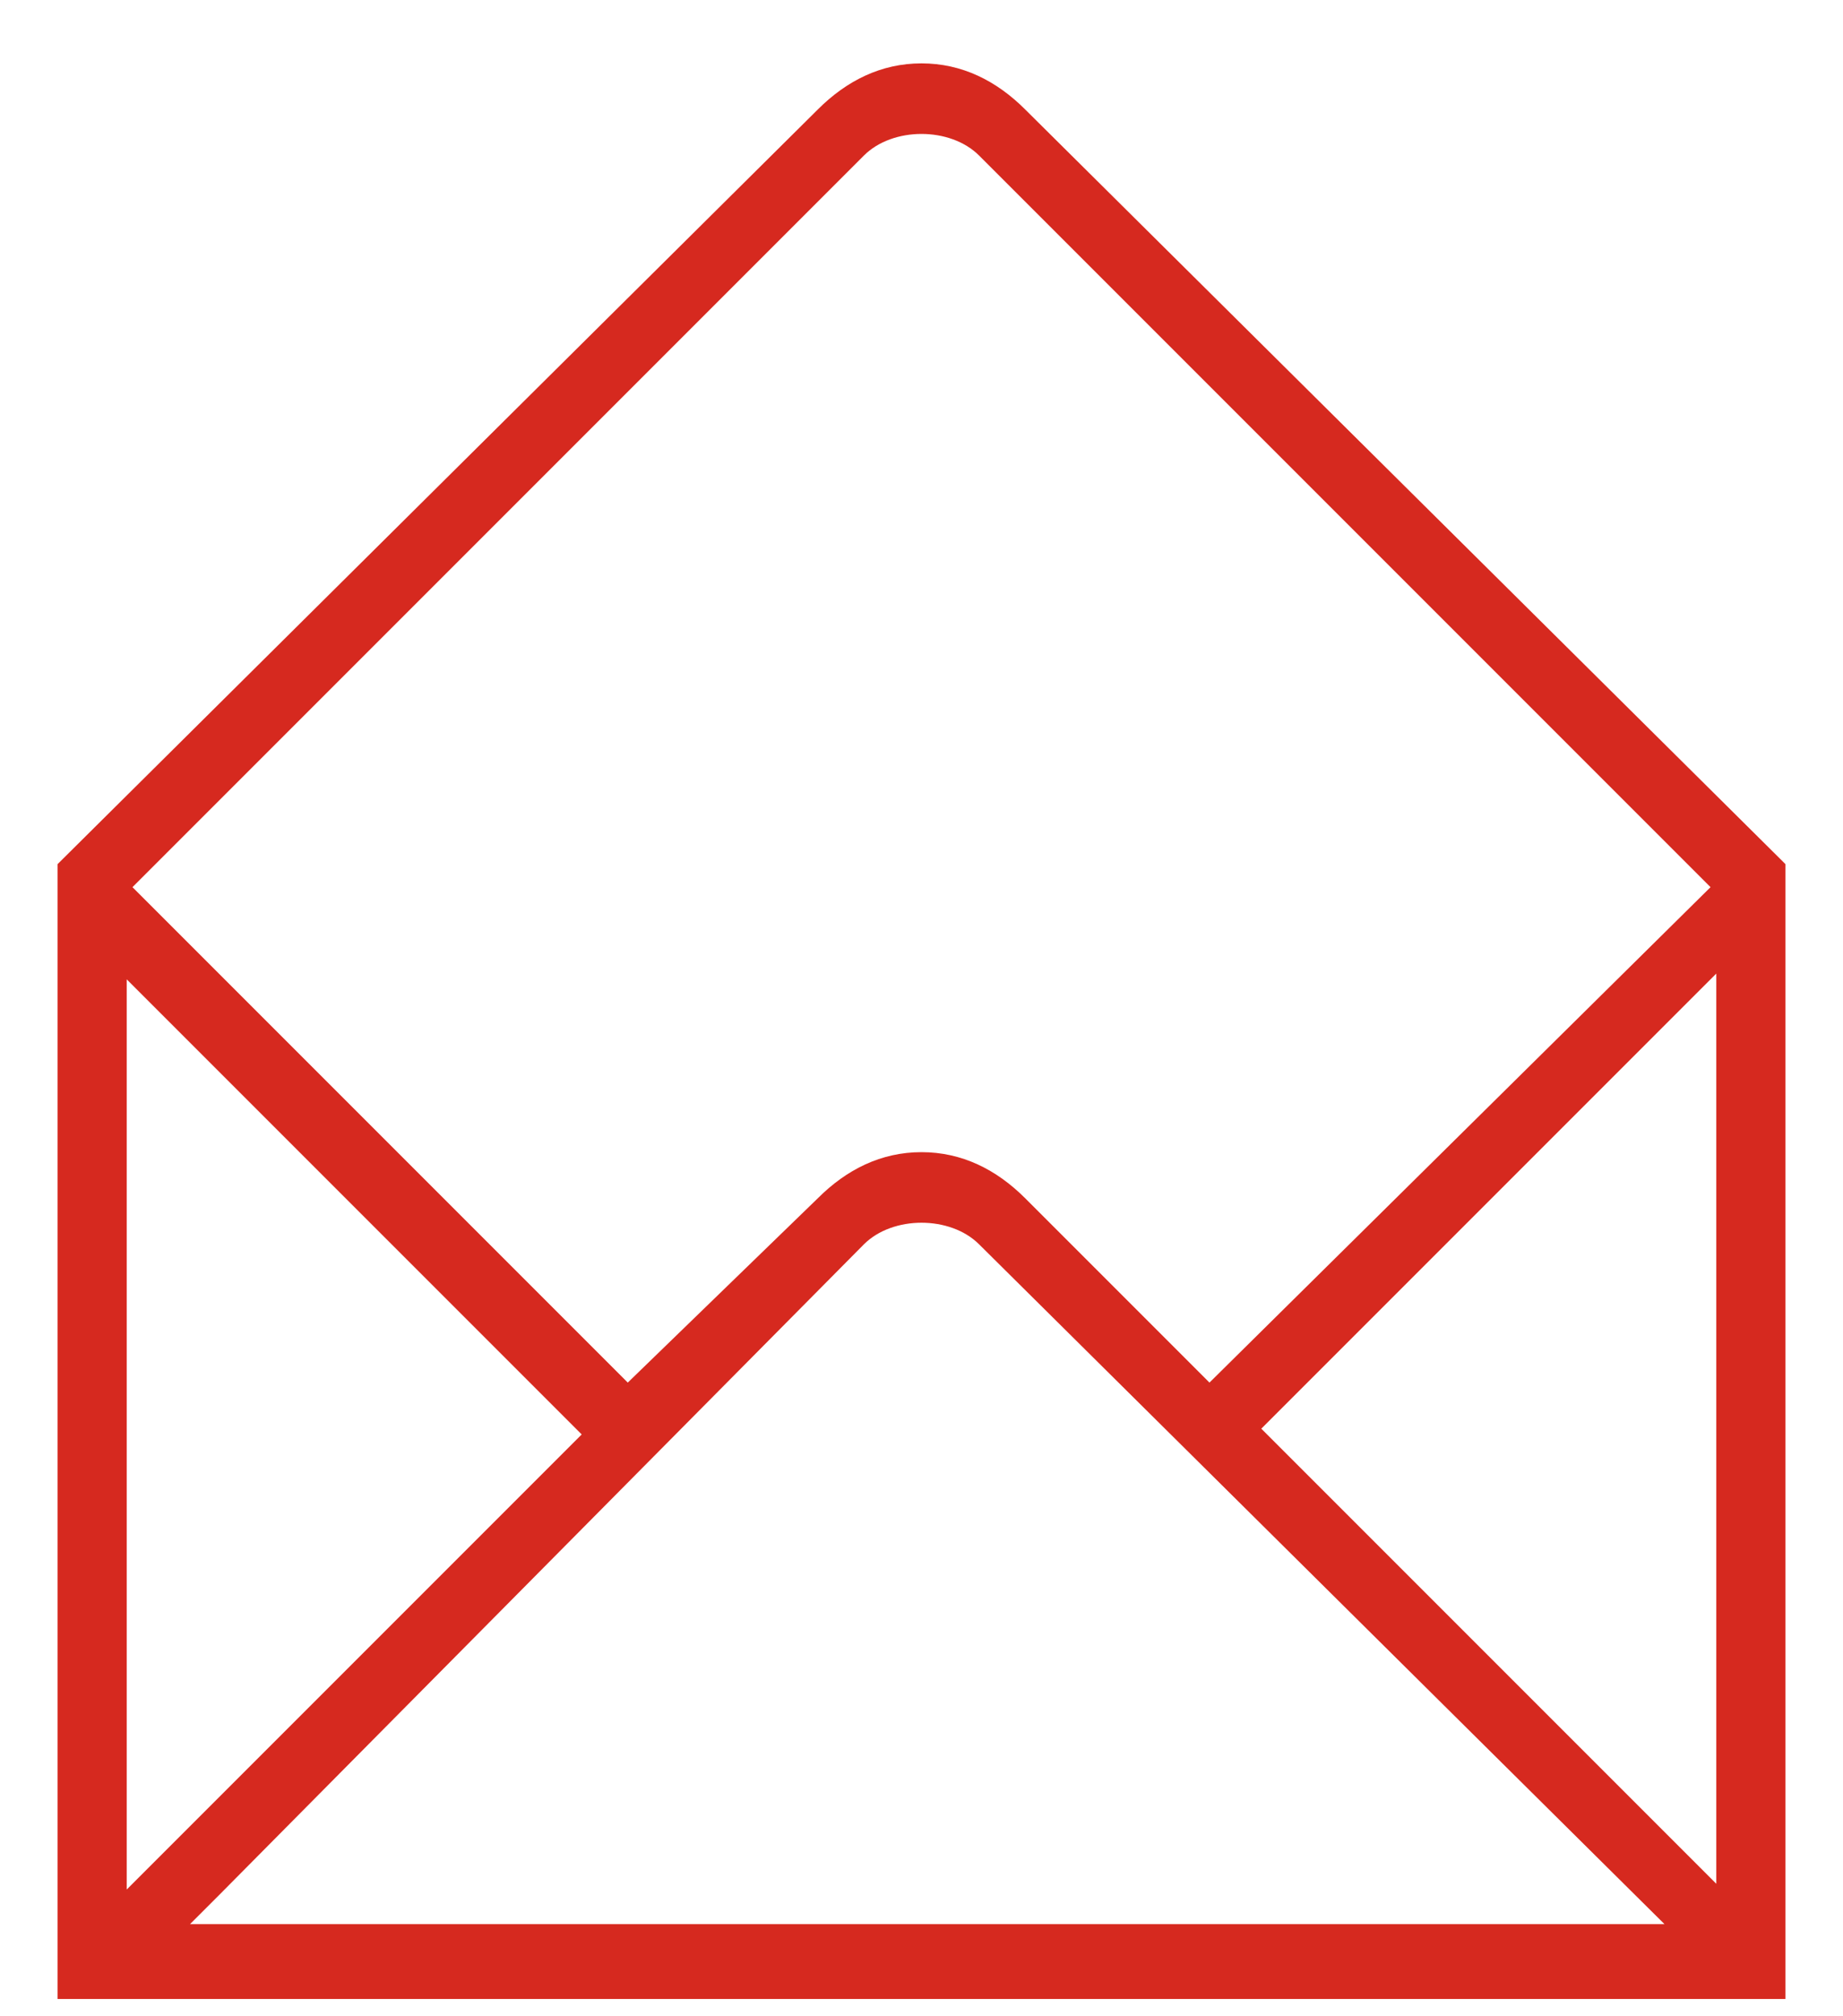
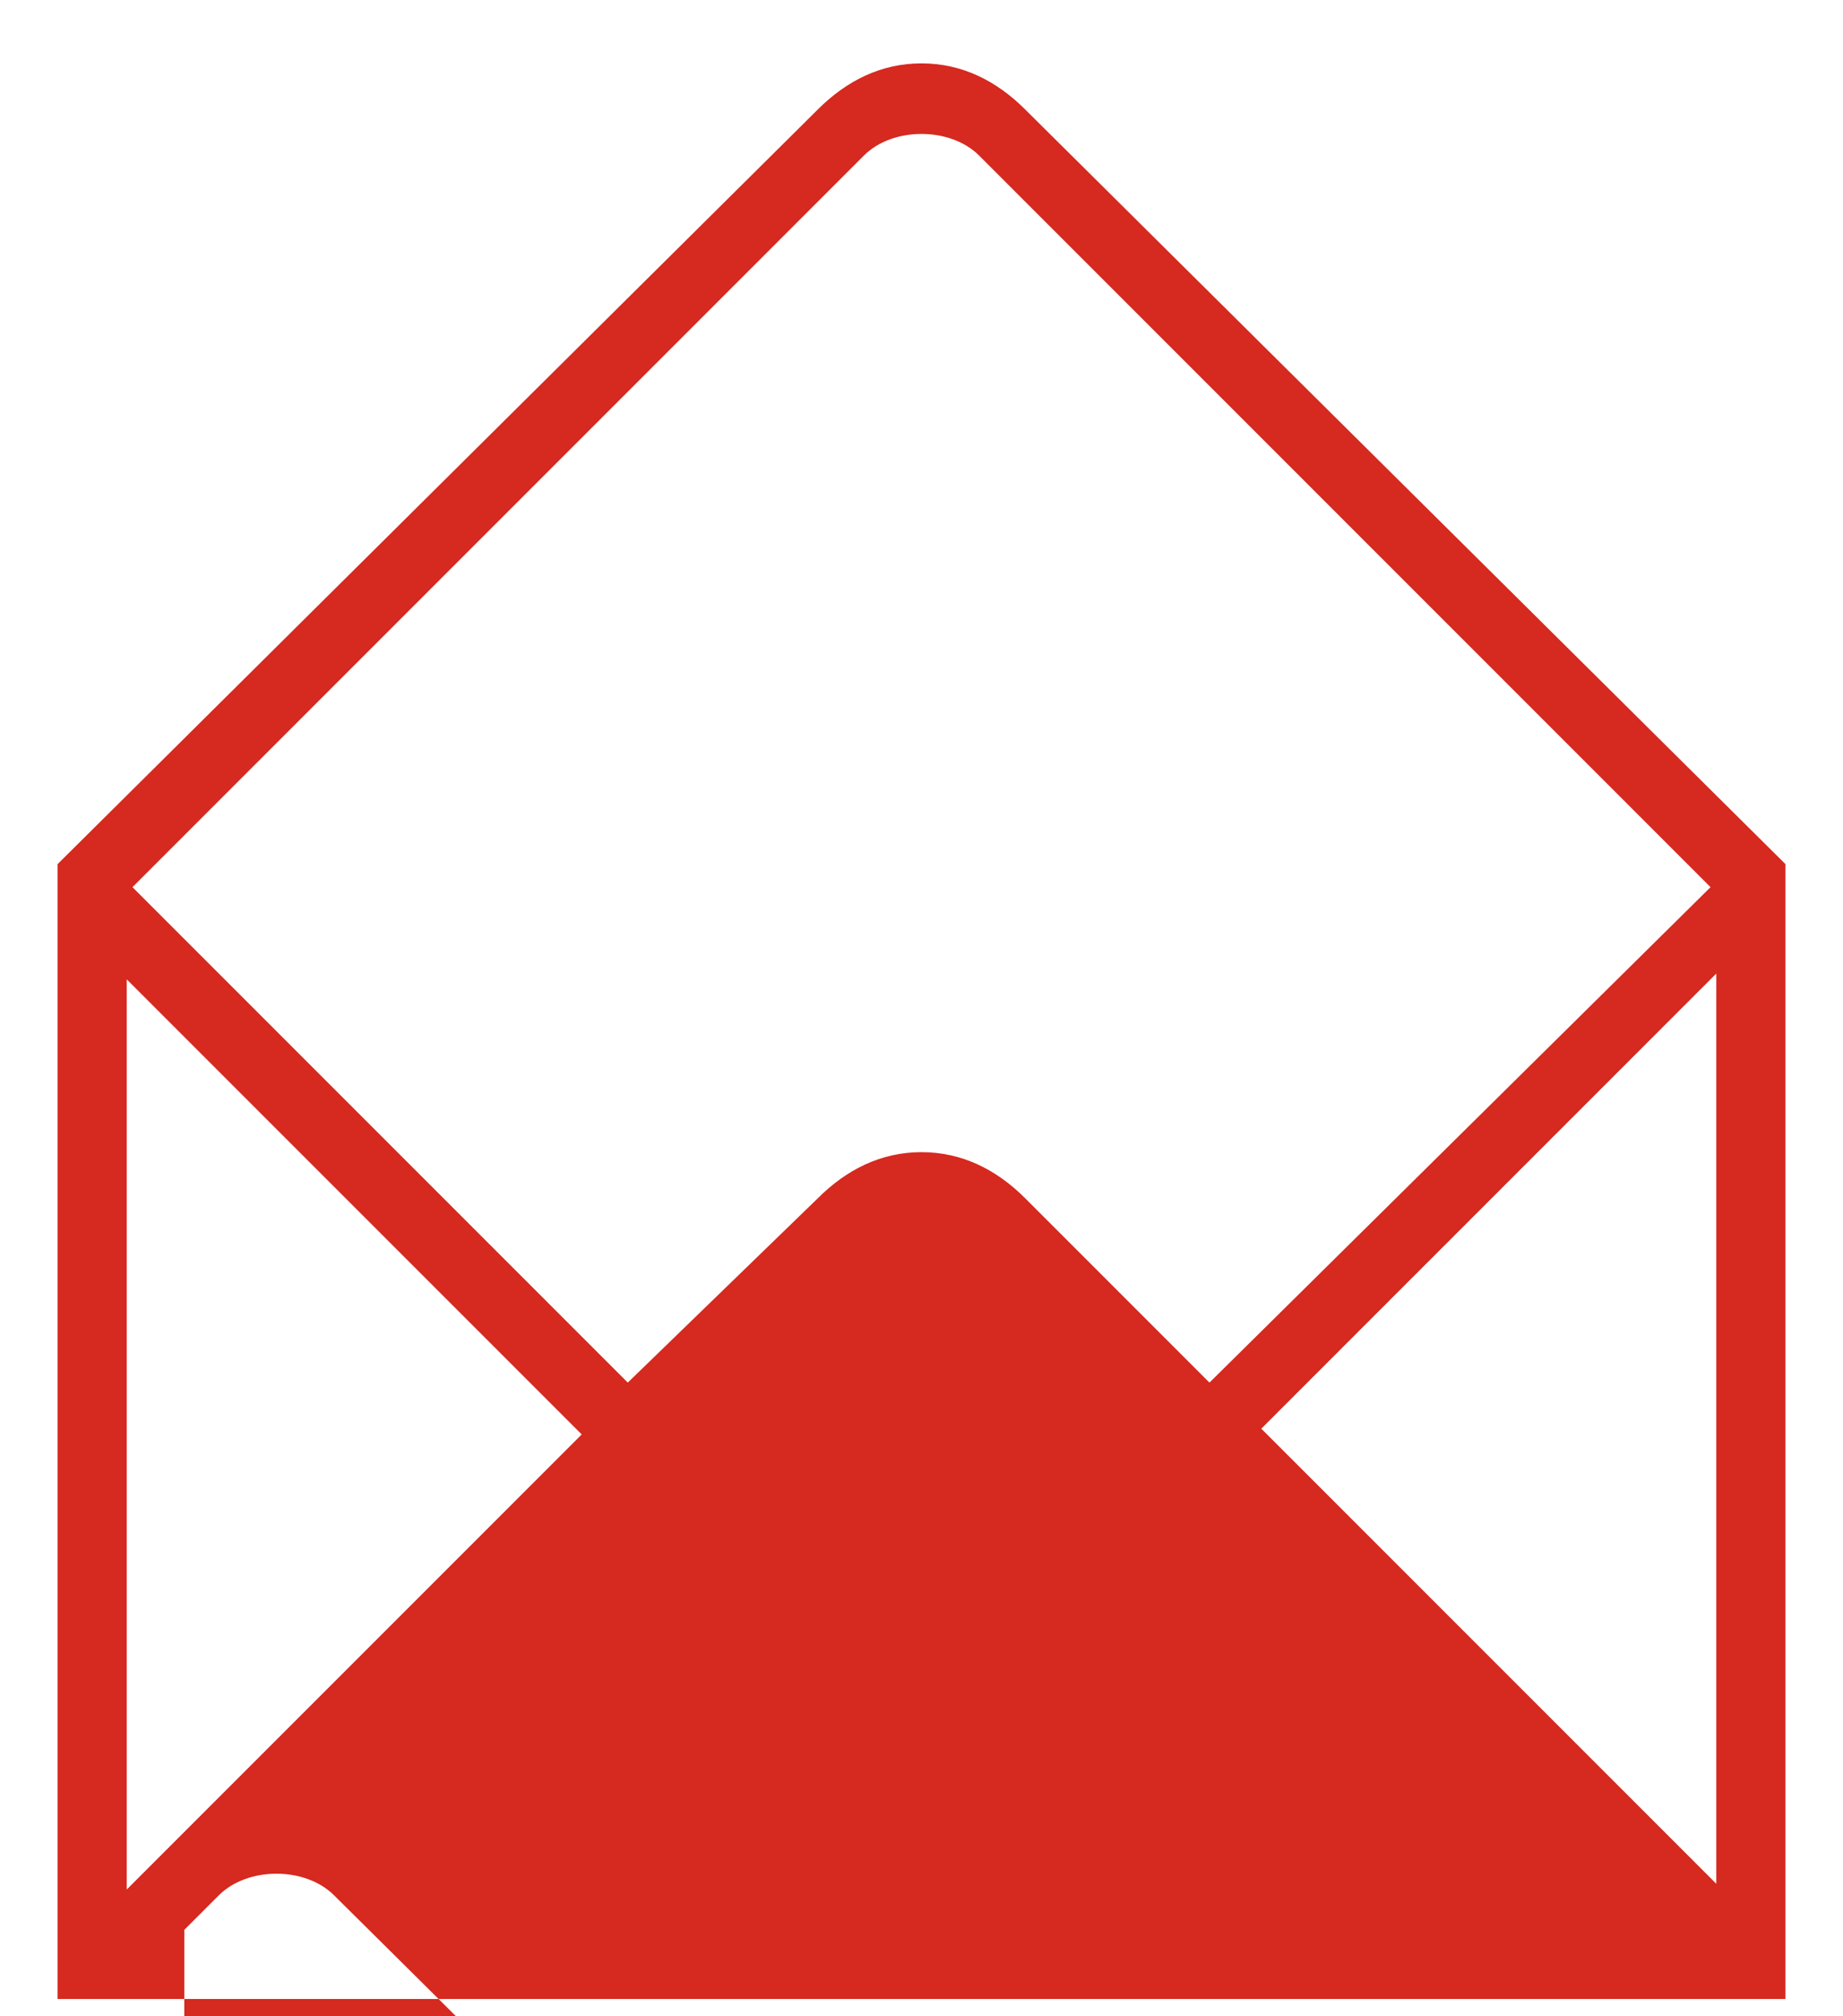
<svg xmlns="http://www.w3.org/2000/svg" id="Capa_1" x="0px" y="0px" width="32px" height="35px" viewBox="0 0 32 35" style="enable-background:new 0 0 32 35;" xml:space="preserve">
  <style type="text/css">	.st0{opacity:0.49;fill:none;stroke:#474747;stroke-width:2;stroke-miterlimit:10;}	.st1{fill:#00004B;}	.st2{opacity:0.53;clip-path:url(#SVGID_4_);}	.st3{clip-path:url(#SVGID_6_);fill:#00004B;}	.st4{opacity:0.24;}	.st5{clip-path:url(#SVGID_8_);}	.st6{opacity:0.74;clip-path:url(#SVGID_10_);}	.st7{display:none;fill:#C5C5C5;}	.st8{fill:#1E4594;}	.st9{opacity:0.53;clip-path:url(#SVGID_14_);}	.st10{clip-path:url(#SVGID_16_);fill:#00004B;}	.st11{clip-path:url(#SVGID_18_);}	.st12{opacity:0.74;clip-path:url(#SVGID_20_);}	.st13{opacity:0.53;clip-path:url(#SVGID_24_);}	.st14{clip-path:url(#SVGID_26_);fill:#00004B;}	.st15{clip-path:url(#SVGID_28_);}	.st16{opacity:0.74;clip-path:url(#SVGID_30_);}	.st17{opacity:0.53;clip-path:url(#SVGID_32_);}	.st18{clip-path:url(#SVGID_34_);fill:#00004B;}	.st19{clip-path:url(#SVGID_36_);}	.st20{opacity:0.74;clip-path:url(#SVGID_38_);}	.st21{opacity:0.53;clip-path:url(#SVGID_40_);}	.st22{clip-path:url(#SVGID_42_);fill:#00004B;}	.st23{clip-path:url(#SVGID_44_);}	.st24{opacity:0.74;clip-path:url(#SVGID_46_);}	.st25{opacity:0.53;clip-path:url(#SVGID_50_);}	.st26{clip-path:url(#SVGID_52_);fill:#00004B;}	.st27{clip-path:url(#SVGID_54_);}	.st28{opacity:0.74;clip-path:url(#SVGID_56_);}	.st29{opacity:0.53;clip-path:url(#SVGID_60_);}	.st30{clip-path:url(#SVGID_62_);fill:#00004B;}	.st31{clip-path:url(#SVGID_64_);}	.st32{opacity:0.74;clip-path:url(#SVGID_66_);}	.st33{opacity:0.53;clip-path:url(#SVGID_70_);}	.st34{clip-path:url(#SVGID_72_);fill:#00004B;}	.st35{clip-path:url(#SVGID_74_);}	.st36{opacity:0.74;clip-path:url(#SVGID_76_);}	.st37{opacity:0.53;clip-path:url(#SVGID_80_);}	.st38{clip-path:url(#SVGID_82_);fill:#00004B;}	.st39{clip-path:url(#SVGID_84_);}	.st40{opacity:0.74;clip-path:url(#SVGID_86_);}	.st41{fill:#FFFFFF;}	.st42{fill:#FFFF00;}	.st43{fill-rule:evenodd;clip-rule:evenodd;fill:#1E4594;}	.st44{fill:none;stroke:#00004B;stroke-width:1.377;stroke-miterlimit:10;}	.st45{clip-path:url(#SVGID_88_);}	.st46{clip-path:url(#SVGID_114_);}	.st47{clip-path:url(#SVGID_146_);}	.st48{clip-path:url(#SVGID_148_);fill:none;stroke:#1E4594;stroke-width:0.75;stroke-linecap:square;stroke-miterlimit:10;}	.st49{clip-path:url(#SVGID_148_);fill:none;stroke:#1E4594;stroke-width:0.75;stroke-miterlimit:10;}	.st50{clip-path:url(#SVGID_148_);fill:#1E4594;}	.st51{clip-path:url(#SVGID_150_);fill:none;stroke:#90C3E6;stroke-width:0.75;stroke-miterlimit:10;}	.st52{clip-path:url(#SVGID_152_);fill:none;stroke:#90C3E6;stroke-width:0.75;stroke-miterlimit:10;}	.st53{fill:none;stroke:#1E4594;stroke-width:0.75;stroke-miterlimit:10;}	.st54{fill:none;stroke:#1E4594;stroke-width:0.75;stroke-linejoin:bevel;stroke-miterlimit:10;}	.st55{fill:none;stroke:#1E4594;stroke-width:0.75;stroke-linecap:square;stroke-miterlimit:10;}	.st56{fill:#90C3E6;}	.st57{fill:none;stroke:#90C3E6;stroke-width:0.75;stroke-miterlimit:10;}	.st58{clip-path:url(#SVGID_162_);fill:#90C3E6;}	.st59{clip-path:url(#SVGID_162_);fill:none;stroke:#90C3E6;stroke-width:0.75;stroke-miterlimit:10;}	.st60{clip-path:url(#SVGID_162_);fill:none;stroke:#1E4594;stroke-width:0.75;stroke-miterlimit:10;stroke-dasharray:3,3;}	.st61{clip-path:url(#SVGID_166_);fill:none;stroke:#1E4594;stroke-width:0.75;stroke-linecap:square;stroke-miterlimit:10;}	.st62{clip-path:url(#SVGID_166_);fill:none;stroke:#90C3E6;stroke-width:0.75;stroke-miterlimit:10;}	.st63{clip-path:url(#SVGID_172_);}	.st64{clip-path:url(#SVGID_176_);fill:none;stroke:#90C3E6;stroke-width:0.75;stroke-miterlimit:10;}	.st65{clip-path:url(#SVGID_178_);fill:none;stroke:#90C3E6;stroke-width:0.75;stroke-miterlimit:10;}	.st66{clip-path:url(#SVGID_180_);fill:none;stroke:#90C3E6;stroke-width:0.75;stroke-miterlimit:10;}	.st67{clip-path:url(#SVGID_182_);fill:none;stroke:#90C3E6;stroke-width:0.75;stroke-miterlimit:10;}	.st68{clip-path:url(#SVGID_184_);fill:none;stroke:#90C3E6;stroke-width:0.75;stroke-miterlimit:10;}	.st69{clip-path:url(#SVGID_186_);fill:none;stroke:#90C3E6;stroke-width:0.75;stroke-miterlimit:10;}	.st70{clip-path:url(#SVGID_186_);fill:none;stroke:#1E4594;stroke-width:0.75;stroke-miterlimit:10;}	.st71{clip-path:url(#SVGID_186_);fill:none;stroke:#1E4594;stroke-width:2;stroke-miterlimit:10;}	.st72{clip-path:url(#SVGID_186_);fill:none;stroke:#1E4594;stroke-width:0.8;stroke-miterlimit:10;}	.st73{clip-path:url(#SVGID_186_);fill:none;stroke:#1E4594;stroke-width:0.5;stroke-miterlimit:10;}	.st74{clip-path:url(#SVGID_186_);fill:#1E4594;}	.st75{clip-path:url(#SVGID_186_);fill:none;stroke:#FFFFFF;stroke-width:0.75;stroke-miterlimit:10;}	.st76{clip-path:url(#SVGID_186_);fill:none;stroke:#2D3184;stroke-width:0.8;stroke-miterlimit:10;}	.st77{clip-path:url(#SVGID_188_);fill:none;stroke:#1E4594;stroke-width:0.75;stroke-miterlimit:10;}	.st78{clip-path:url(#SVGID_188_);fill:none;stroke:#1E4594;stroke-width:0.5;stroke-miterlimit:10;}	.st79{clip-path:url(#SVGID_188_);fill:#1E4594;}	.st80{clip-path:url(#SVGID_188_);fill:#90C3E6;}	.st81{clip-path:url(#SVGID_188_);fill:none;stroke:#90C3E6;stroke-width:0.75;stroke-miterlimit:10;}	.st82{clip-path:url(#SVGID_190_);fill:#90C3E6;}	.st83{clip-path:url(#SVGID_190_);fill:none;stroke:#90C3E6;stroke-width:0.75;stroke-miterlimit:10;}	.st84{clip-path:url(#SVGID_192_);fill:#90C3E6;}	.st85{clip-path:url(#SVGID_192_);fill:none;stroke:#90C3E6;stroke-width:0.75;stroke-miterlimit:10;}	.st86{clip-path:url(#SVGID_194_);fill:none;stroke:#1E4594;stroke-width:0.75;stroke-miterlimit:10;}	.st87{clip-path:url(#SVGID_194_);fill:#1E4594;}	.st88{clip-path:url(#SVGID_194_);fill:none;stroke:#1E4594;stroke-width:0.8;stroke-miterlimit:10;}	.st89{clip-path:url(#SVGID_196_);fill:none;stroke:#1E4594;stroke-width:0.75;stroke-miterlimit:10;}	.st90{clip-path:url(#SVGID_196_);fill:none;stroke:#1E4594;stroke-width:0.5;stroke-miterlimit:10;}	.st91{clip-path:url(#SVGID_196_);fill:#1E4594;}	.st92{clip-path:url(#SVGID_198_);fill:none;stroke:#90C3E6;stroke-width:0.75;stroke-miterlimit:10;}	.st93{fill:none;stroke:#1E4594;stroke-width:0.5;stroke-miterlimit:10;}	.st94{clip-path:url(#SVGID_204_);}	.st95{clip-path:url(#SVGID_230_);}	.st96{clip-path:url(#SVGID_262_);fill:none;stroke:#1E4594;stroke-width:1.377;stroke-miterlimit:10;}	.st97{clip-path:url(#SVGID_262_);fill:none;stroke:#1E4594;stroke-width:1.377;stroke-linecap:square;stroke-miterlimit:10;}	.st98{clip-path:url(#SVGID_262_);fill:#1E4594;}	.st99{clip-path:url(#SVGID_262_);fill:none;stroke:#1E4594;stroke-width:1.377;stroke-linejoin:round;stroke-miterlimit:10;}	.st100{clip-path:url(#SVGID_264_);fill:none;stroke:#1E4594;stroke-width:1.377;stroke-miterlimit:10;}	.st101{clip-path:url(#SVGID_264_);fill:none;stroke:#1E4594;stroke-width:1.377;stroke-linecap:square;stroke-miterlimit:10;}	.st102{clip-path:url(#SVGID_264_);fill:#1E4594;}	.st103{clip-path:url(#SVGID_264_);fill:none;stroke:#1E4594;stroke-width:1.377;stroke-linejoin:round;stroke-miterlimit:10;}	.st104{fill:#C5C5C5;}	.st105{opacity:0.58;}	.st106{fill:none;stroke:#1E4594;stroke-width:1.377;stroke-miterlimit:10;}	.st107{fill:none;stroke:#1E4594;stroke-width:1.377;stroke-linejoin:round;stroke-miterlimit:10;}	.st108{opacity:0.72;}	.st109{fill:#D6291F;}</style>
-   <path class="st109" d="M30.9,14.9l-13.1-13c-0.5-0.5-1.1-0.8-1.8-0.8c-0.7,0-1.3,0.3-1.8,0.8L1,15v19.7h30V15L30.9,14.9L30.9,14.9z  M2.9,14.8L15,2.7c0.5-0.5,1.5-0.5,2,0l12.7,12.7L21,24l-3.2-3.2C17.3,20.3,16.7,20,16,20c-0.7,0-1.3,0.3-1.8,0.8L10.9,24l-8.6-8.6 L2.9,14.8z M10.1,24.9L10.1,24.9L10.1,24.9l-7.9,7.9V17L10.1,24.9L10.1,24.9z M3.2,33.5l0.6-0.6h0L15,21.6c0.5-0.5,1.5-0.5,2,0 l11.9,11.8H3.2z M29.8,17.4v15.3l-7.9-7.9l7.9-7.9V17.4z" />
+   <path class="st109" d="M30.9,14.9l-13.1-13c-0.5-0.5-1.1-0.8-1.8-0.8c-0.7,0-1.3,0.3-1.8,0.8L1,15v19.7h30V15L30.9,14.9L30.9,14.9z  M2.9,14.8L15,2.7c0.5-0.5,1.5-0.5,2,0l12.7,12.7L21,24l-3.2-3.2C17.3,20.3,16.7,20,16,20c-0.7,0-1.3,0.3-1.8,0.8L10.9,24l-8.6-8.6 L2.9,14.8z M10.1,24.9L10.1,24.9L10.1,24.9l-7.9,7.9V17L10.1,24.9L10.1,24.9z M3.2,33.5l0.6-0.6h0c0.5-0.5,1.5-0.5,2,0 l11.9,11.8H3.2z M29.8,17.4v15.3l-7.9-7.9l7.9-7.9V17.4z" />
</svg>